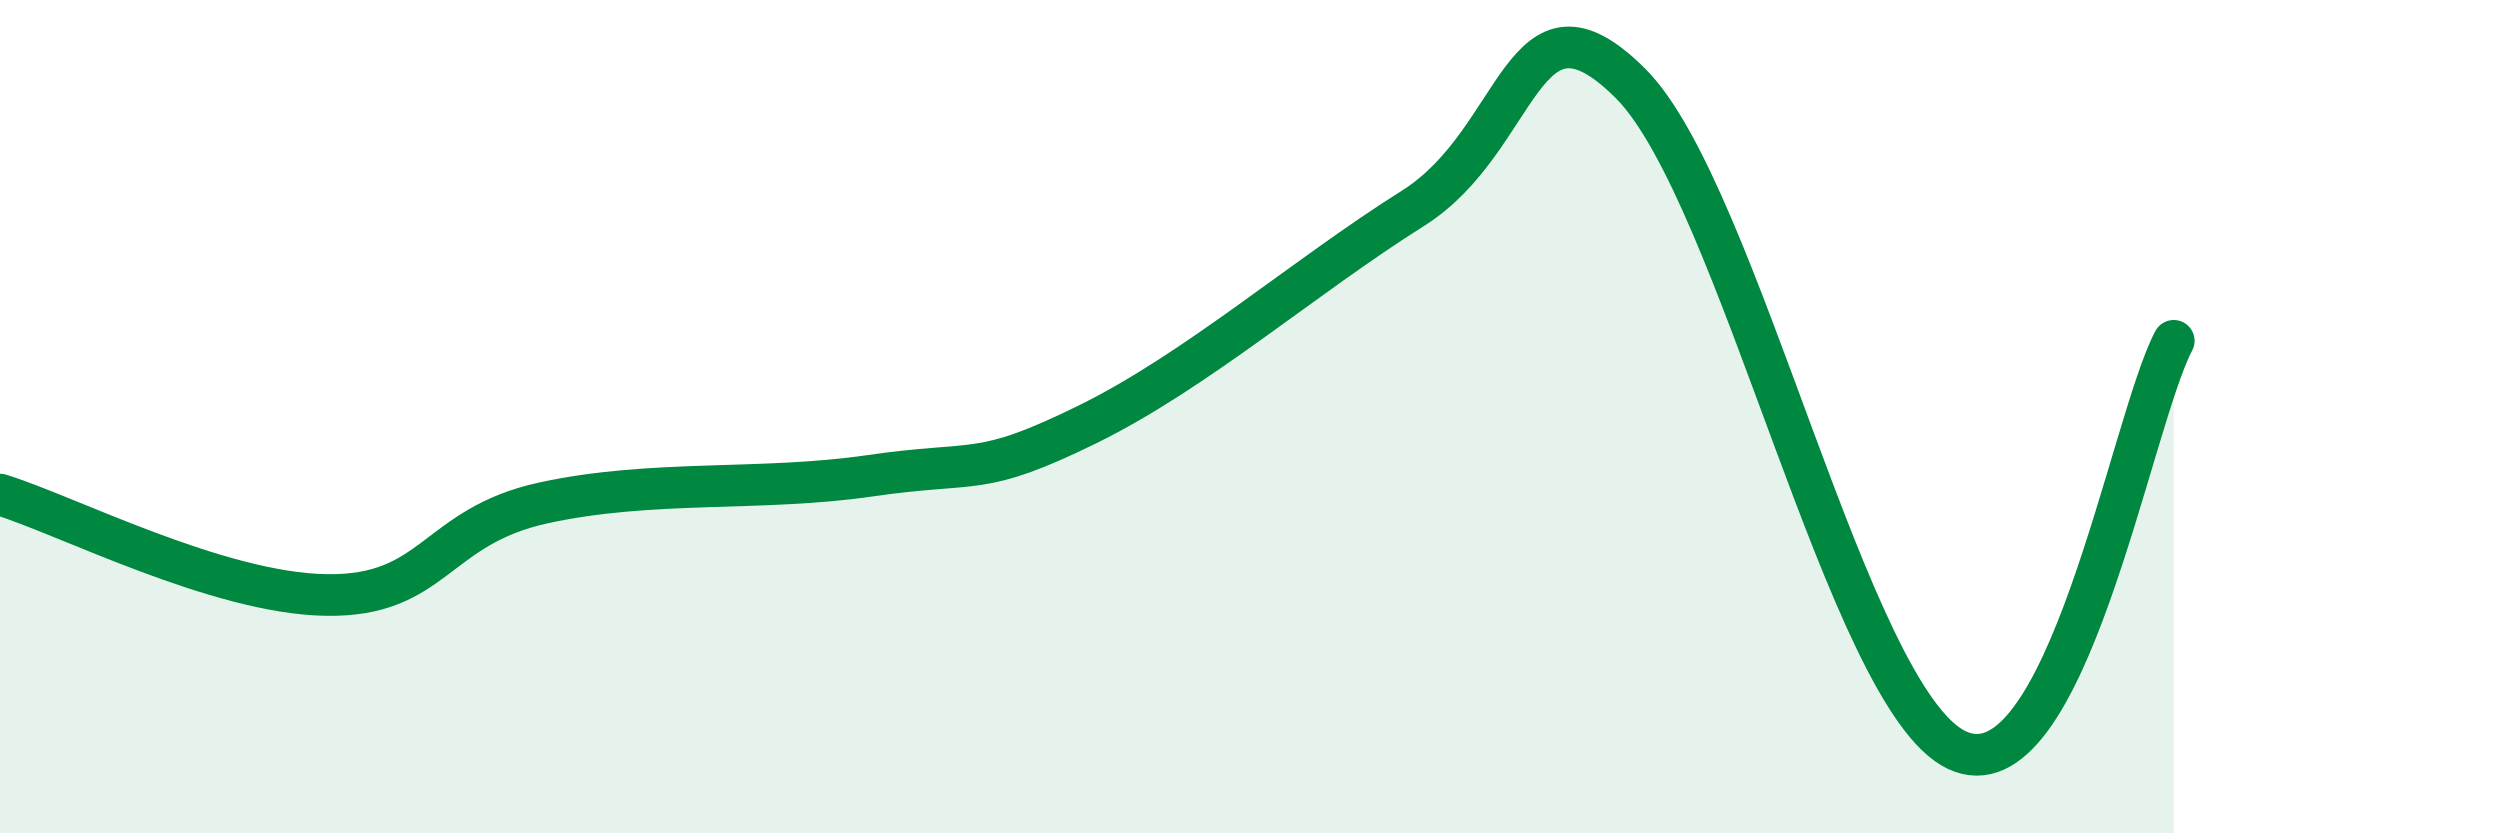
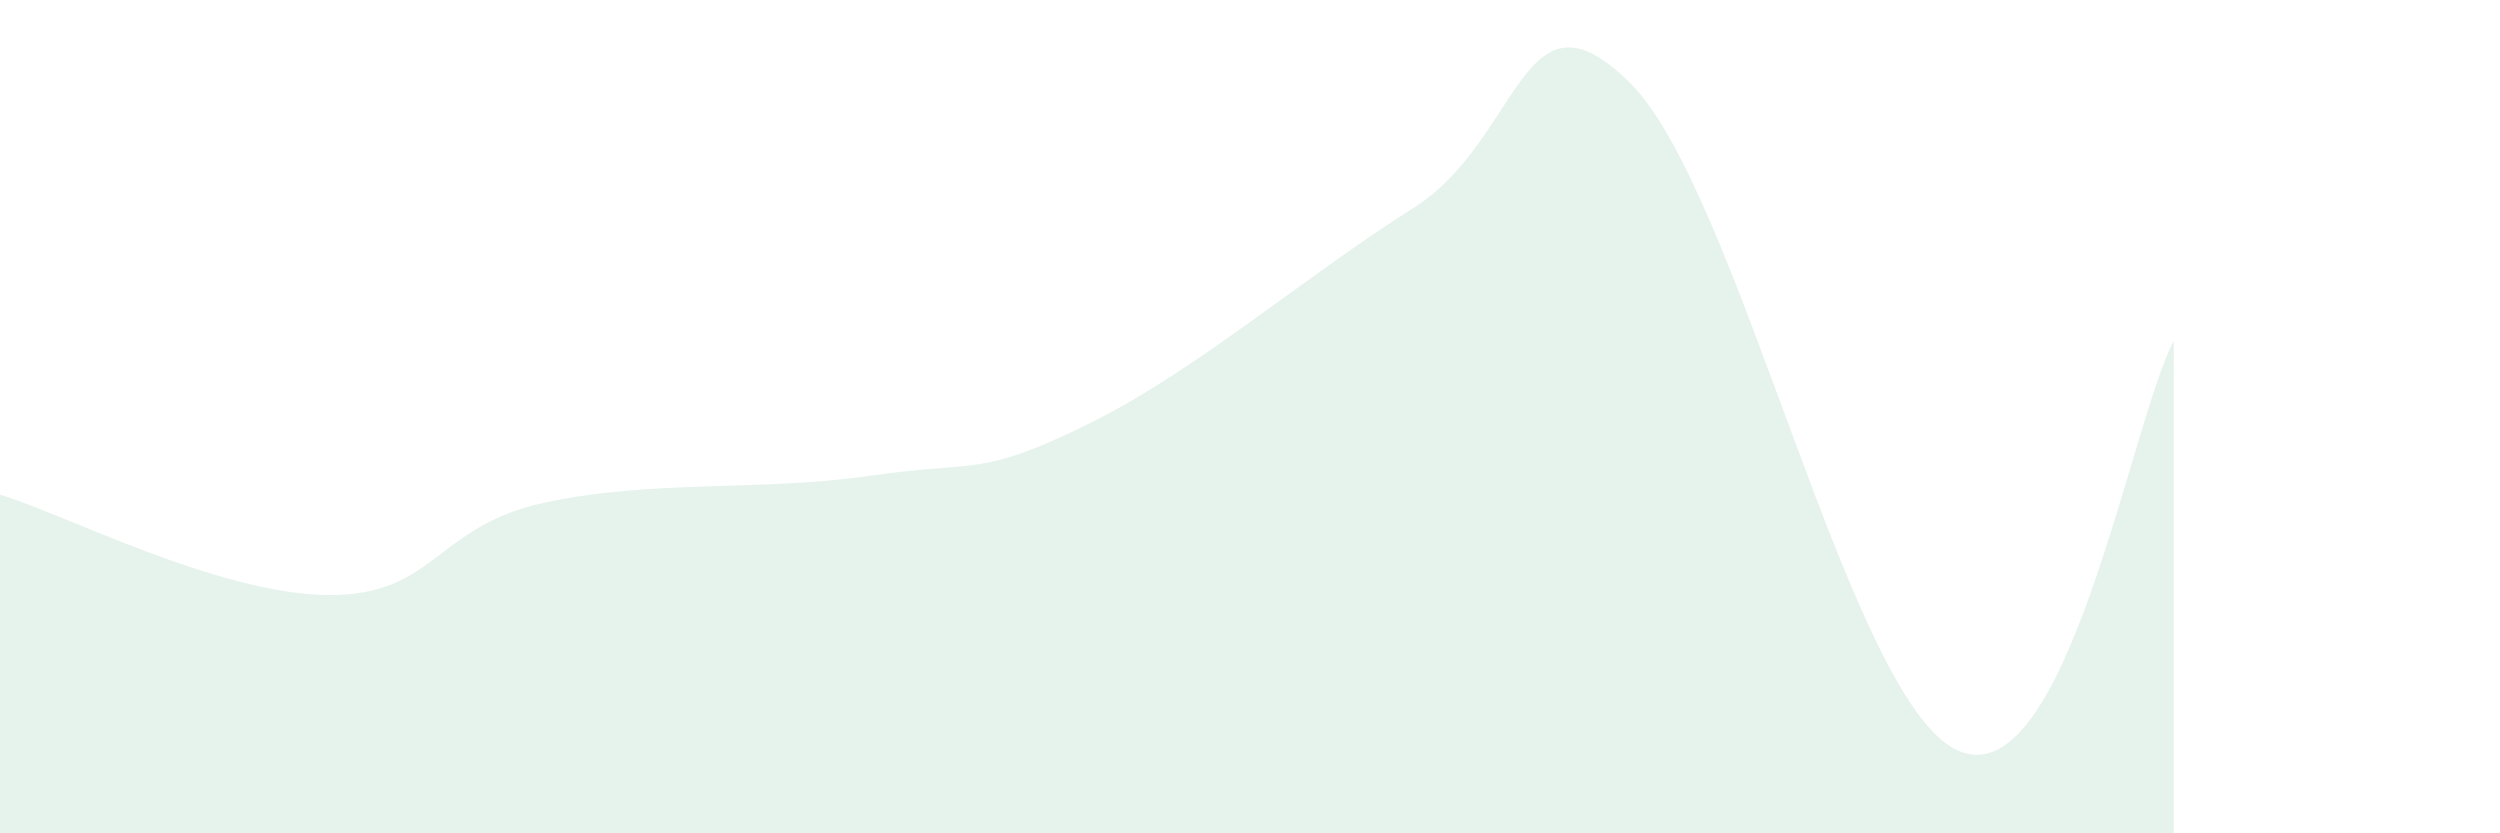
<svg xmlns="http://www.w3.org/2000/svg" width="60" height="20" viewBox="0 0 60 20">
  <path d="M 0,11.87 C 1.57,12.35 5.22,14.24 7.83,14.28 C 10.44,14.32 10.43,12.64 13.04,12.07 C 15.65,11.5 18.26,11.8 20.87,11.42 C 23.48,11.04 23.48,11.47 26.09,10.19 C 28.7,8.91 31.3,6.64 33.91,5 C 36.52,3.36 36.52,-0.6 39.13,2 C 41.74,4.6 44.35,16.76 46.96,18 C 49.57,19.24 51.13,10.14 52.17,8.18L52.17 20L0 20Z" fill="#008740" opacity="0.1" stroke-linecap="round" stroke-linejoin="round" />
-   <path d="M 0,11.87 C 1.57,12.35 5.22,14.24 7.83,14.28 C 10.44,14.32 10.43,12.64 13.04,12.07 C 15.65,11.5 18.26,11.8 20.87,11.42 C 23.48,11.04 23.48,11.47 26.09,10.19 C 28.7,8.91 31.3,6.64 33.91,5 C 36.52,3.36 36.52,-0.6 39.13,2 C 41.74,4.6 44.35,16.76 46.96,18 C 49.57,19.24 51.13,10.14 52.17,8.18" stroke="#008740" stroke-width="1" fill="none" stroke-linecap="round" stroke-linejoin="round" />
</svg>